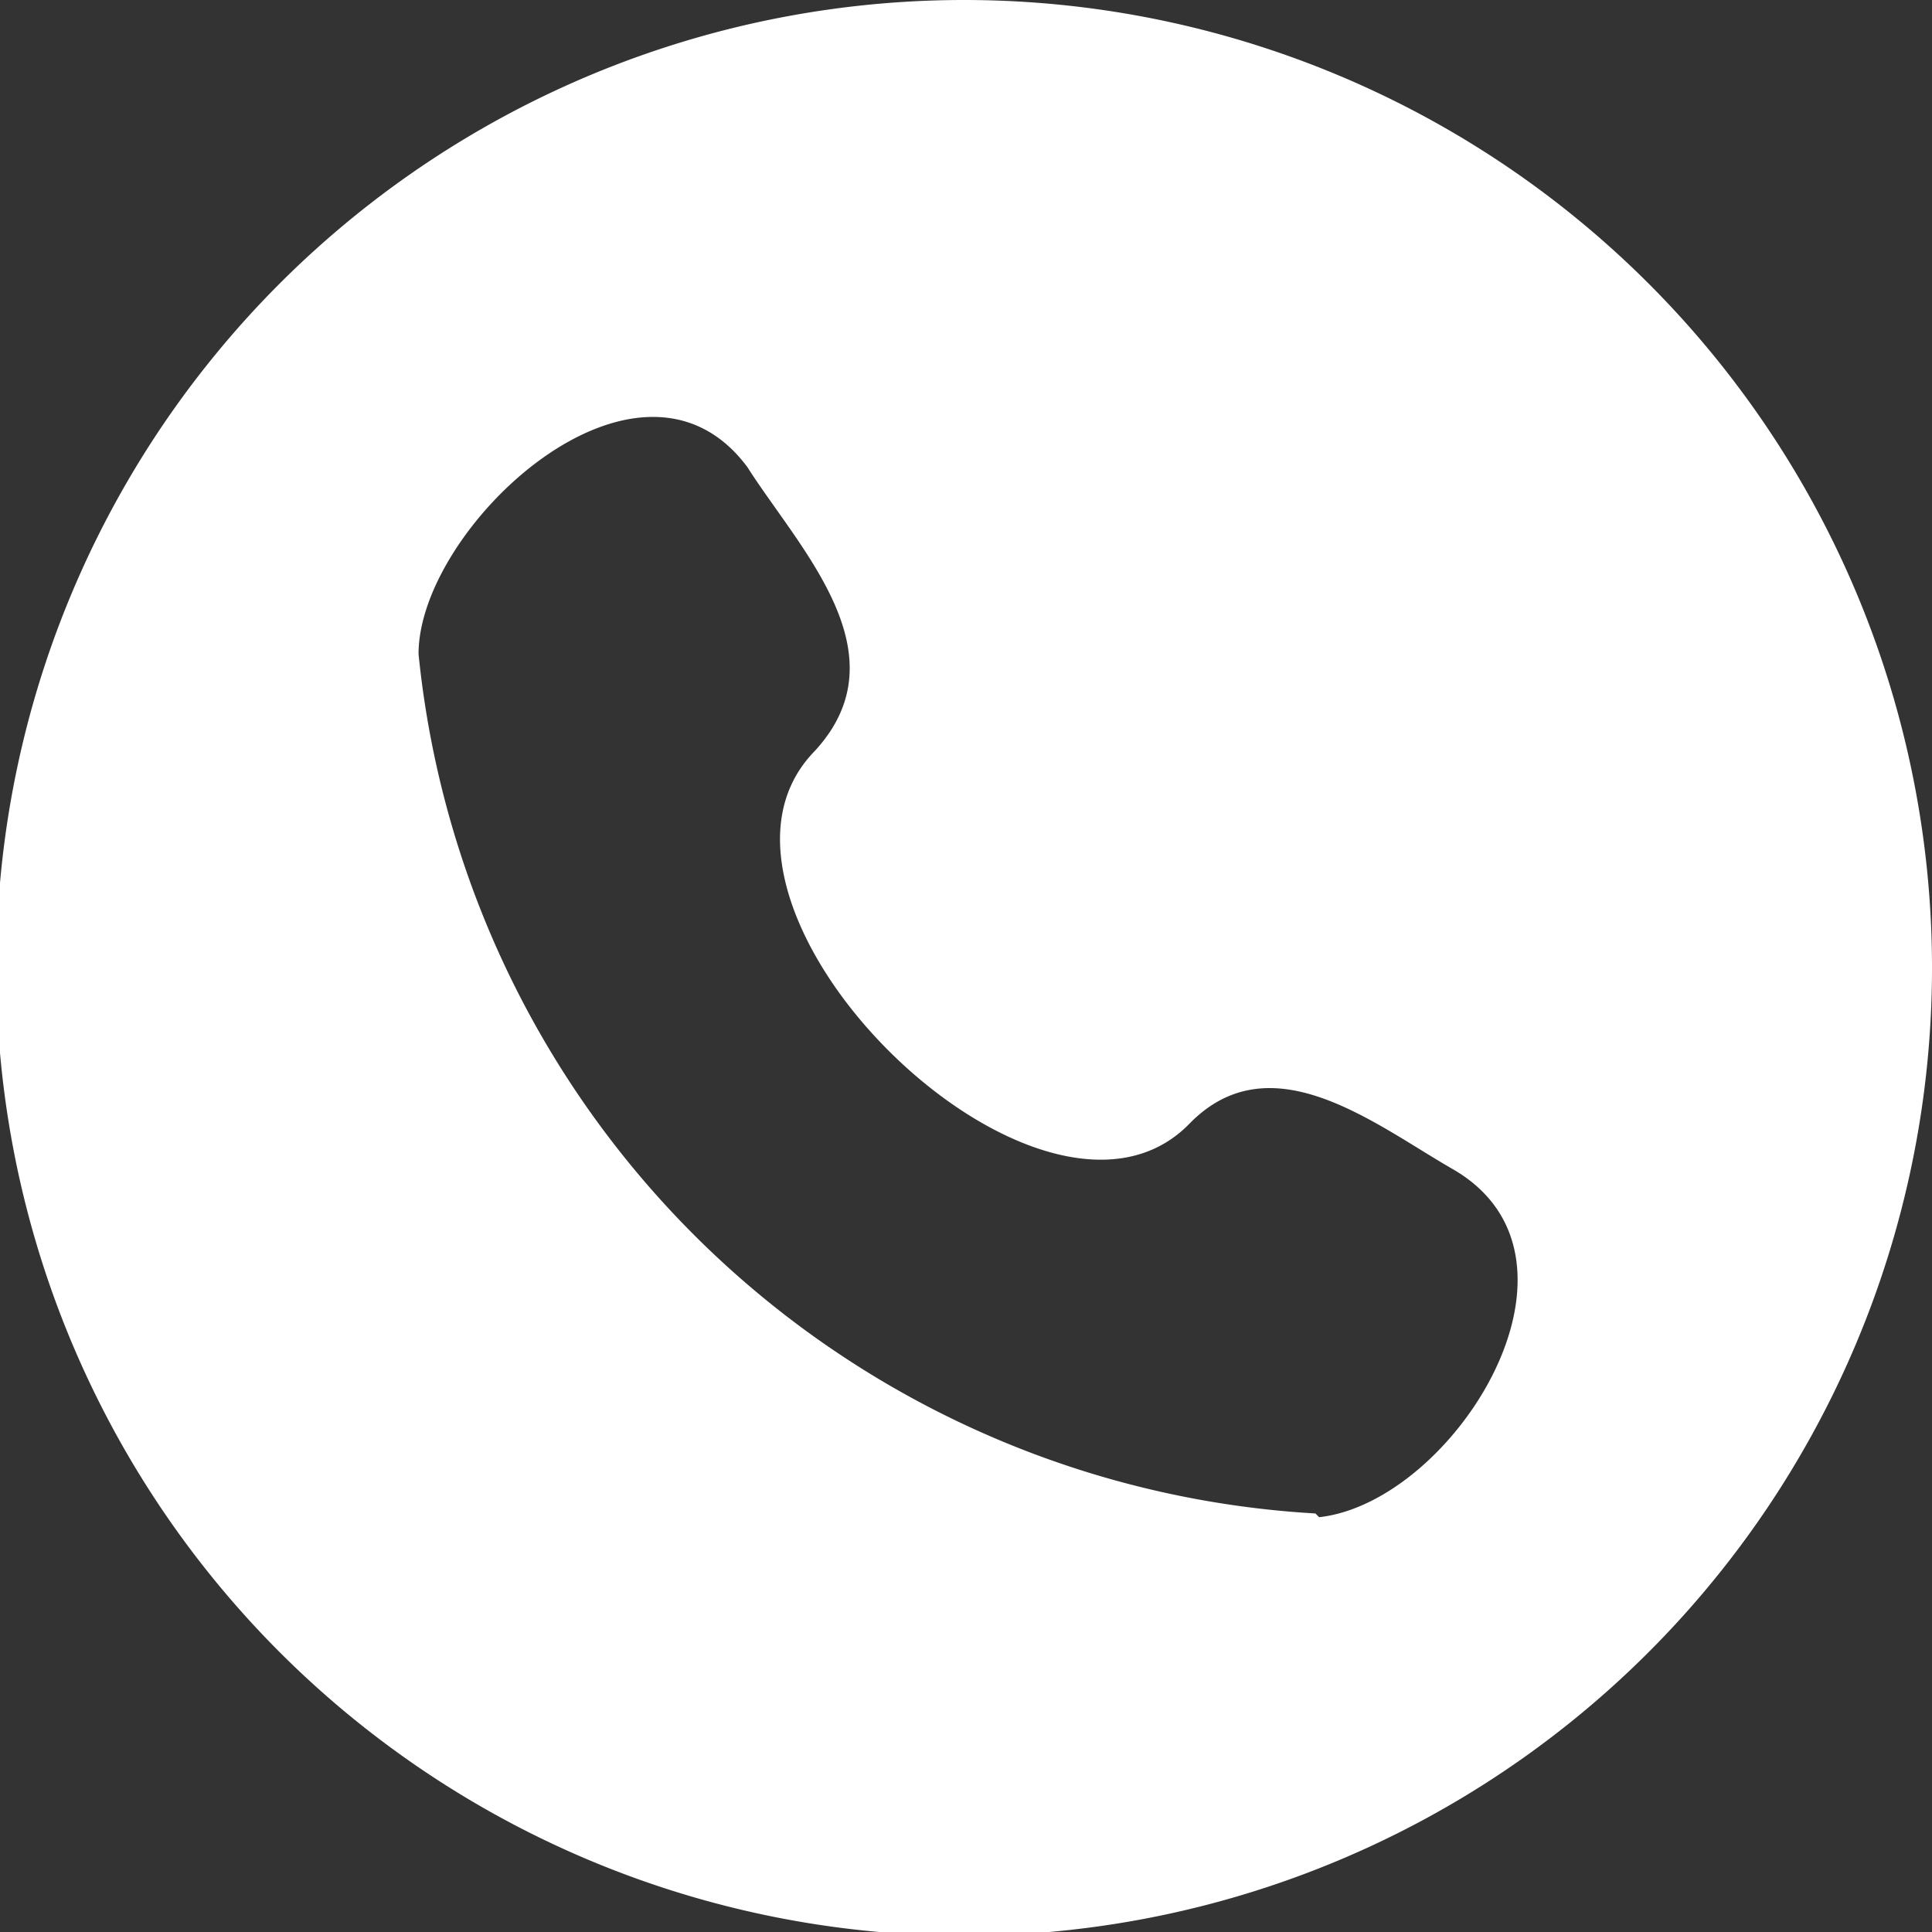
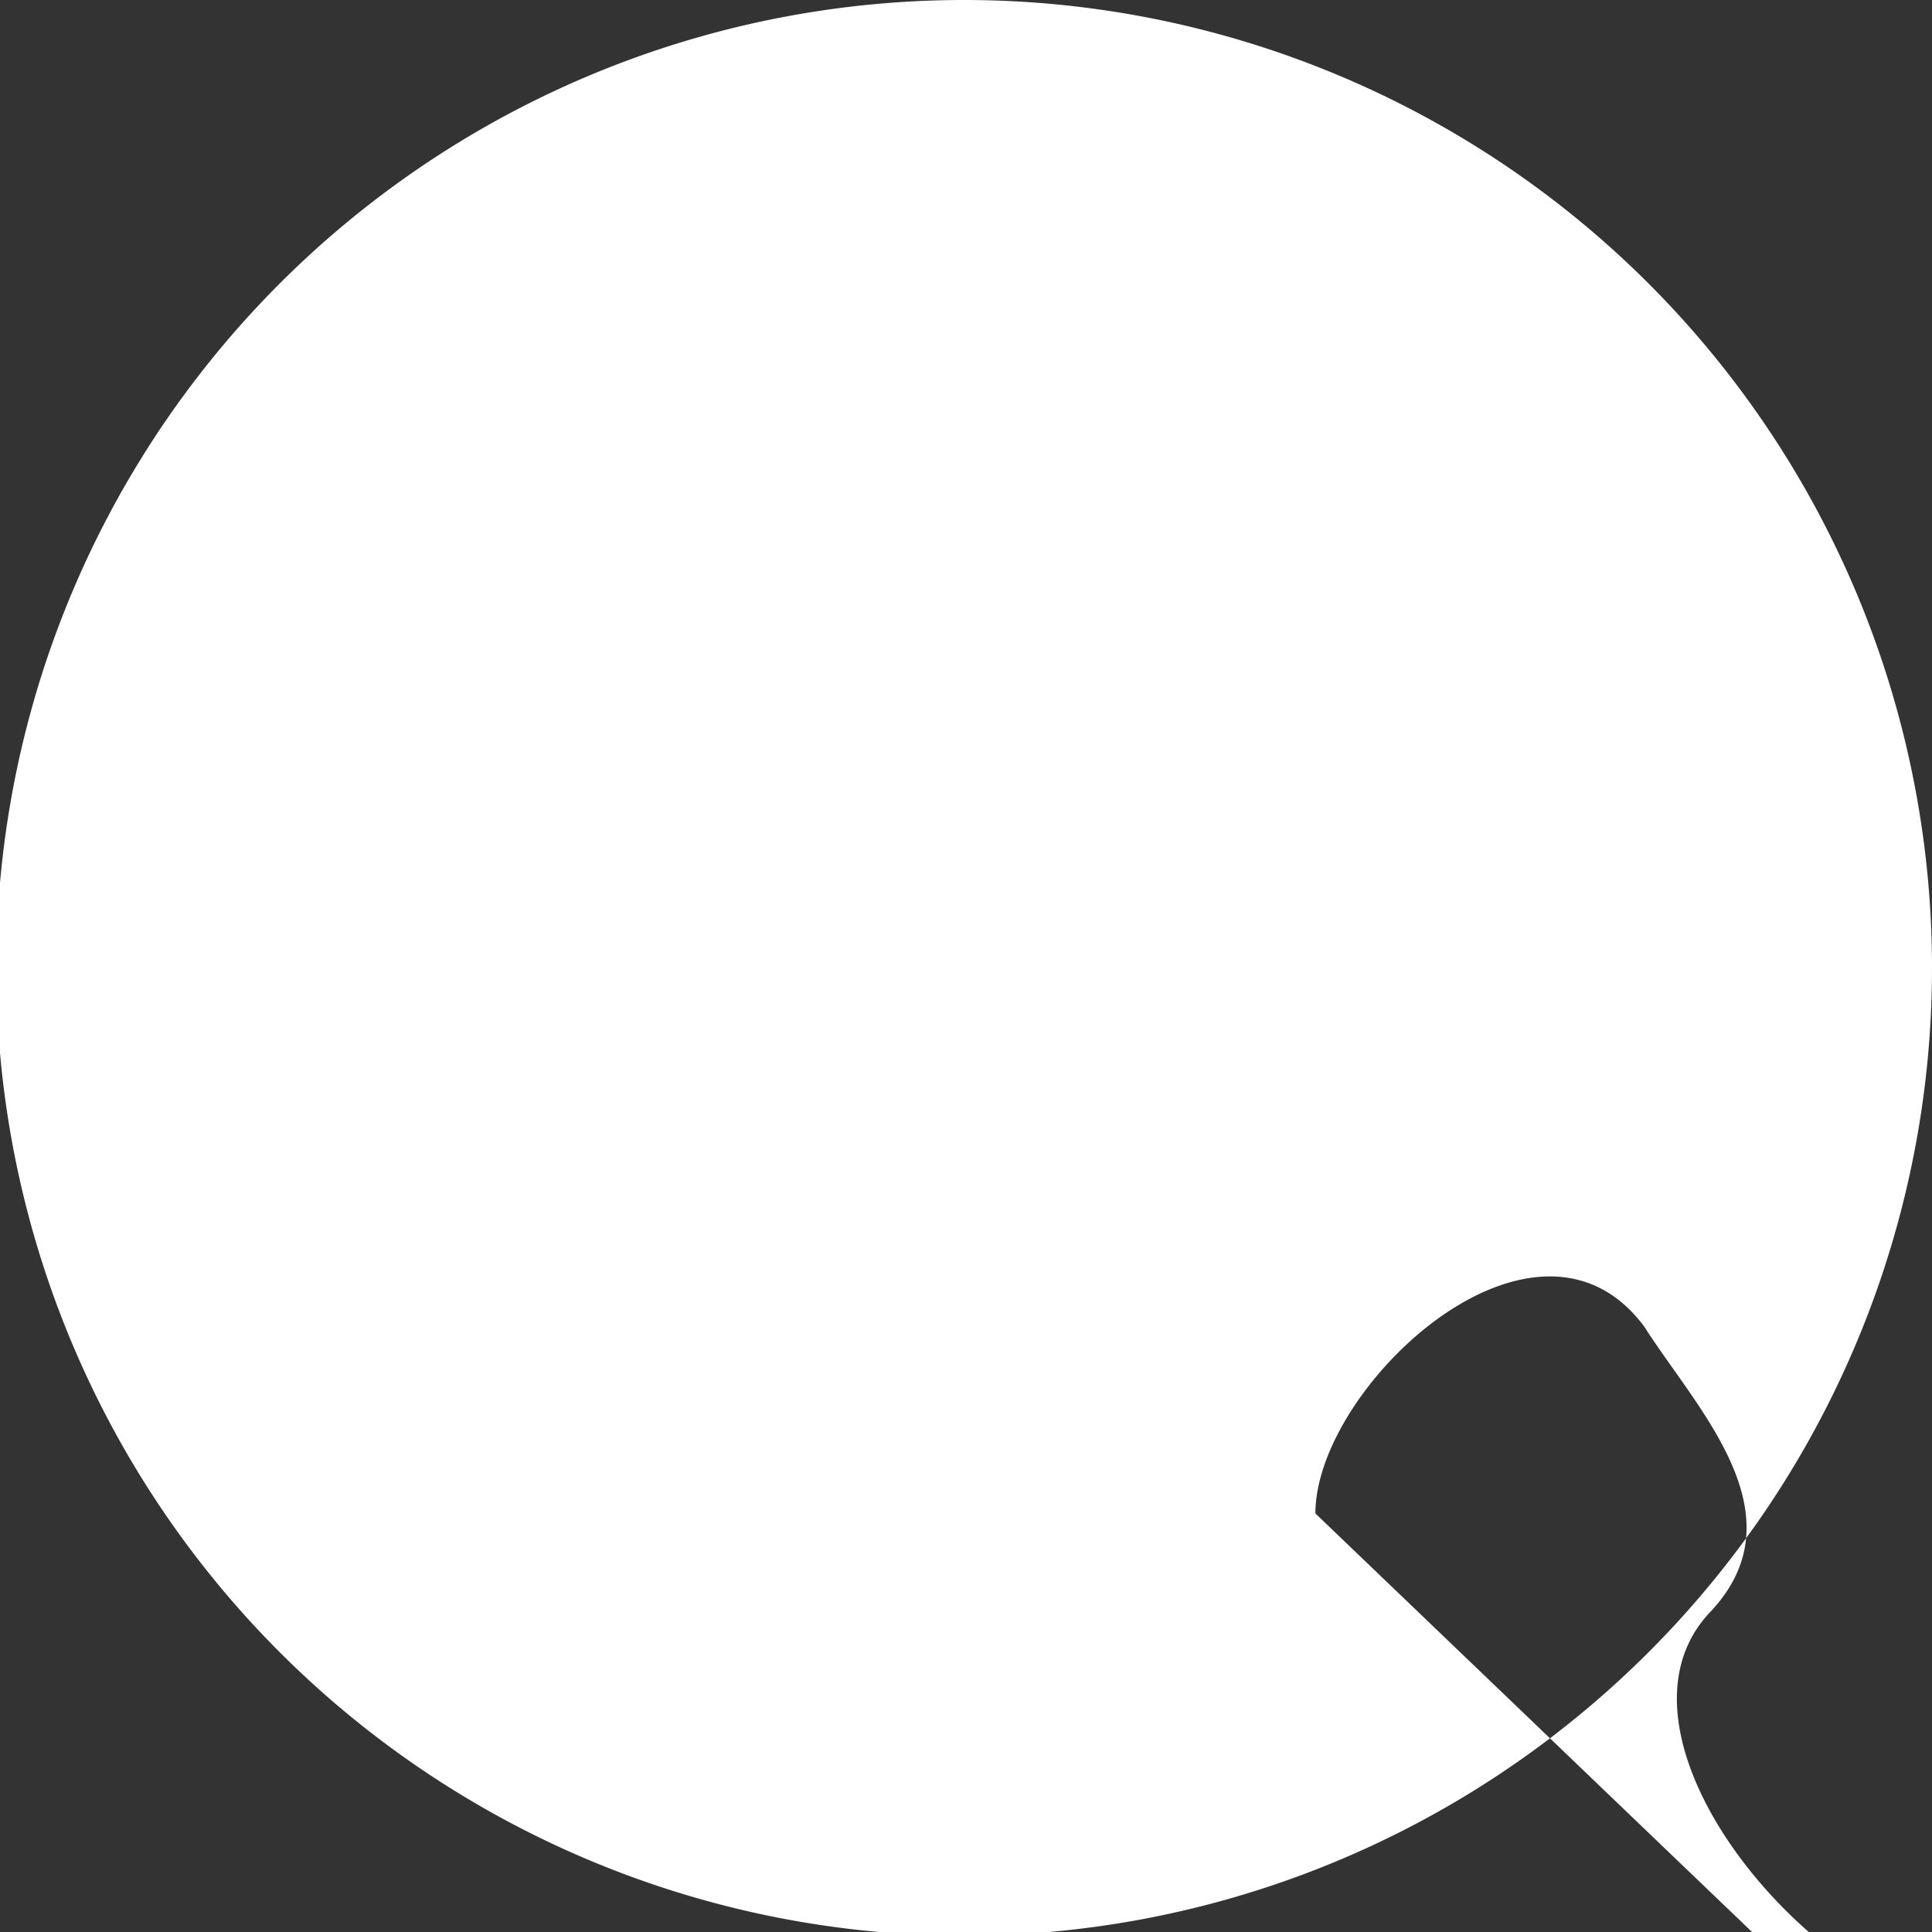
<svg xmlns="http://www.w3.org/2000/svg" viewBox="0 0 5.17 5.17">
  <rect x="0" y="0" width="5.17" height="5.17" fill="#333333" stroke="none" />
  <defs>
    <style>.cls-1{fill:#fff;}</style>
  </defs>
  <title>icon-tel</title>
  <g id="图层_2" data-name="图层 2">
    <g id="图层_1-2" data-name="图层 1">
-       <path class="cls-1" d="M2.58,0A2.59,2.59,0,1,0,5.17,2.58,2.59,2.59,0,0,0,2.58,0Zm.94,4.05a2.56,2.56,0,0,1-2.4-2.3c0-.34.59-.89.88-.5.14.22.42.5.18.76-.4.41.6,1.4,1,1h0c.22-.23.5,0,.71.12.41.24,0,.89-.36.93Z" />
+       <path class="cls-1" d="M2.58,0A2.59,2.59,0,1,0,5.17,2.58,2.59,2.59,0,0,0,2.58,0Zm.94,4.05c0-.34.59-.89.88-.5.14.22.42.5.18.76-.4.41.6,1.4,1,1h0c.22-.23.5,0,.71.12.41.24,0,.89-.36.93Z" />
    </g>
  </g>
</svg>